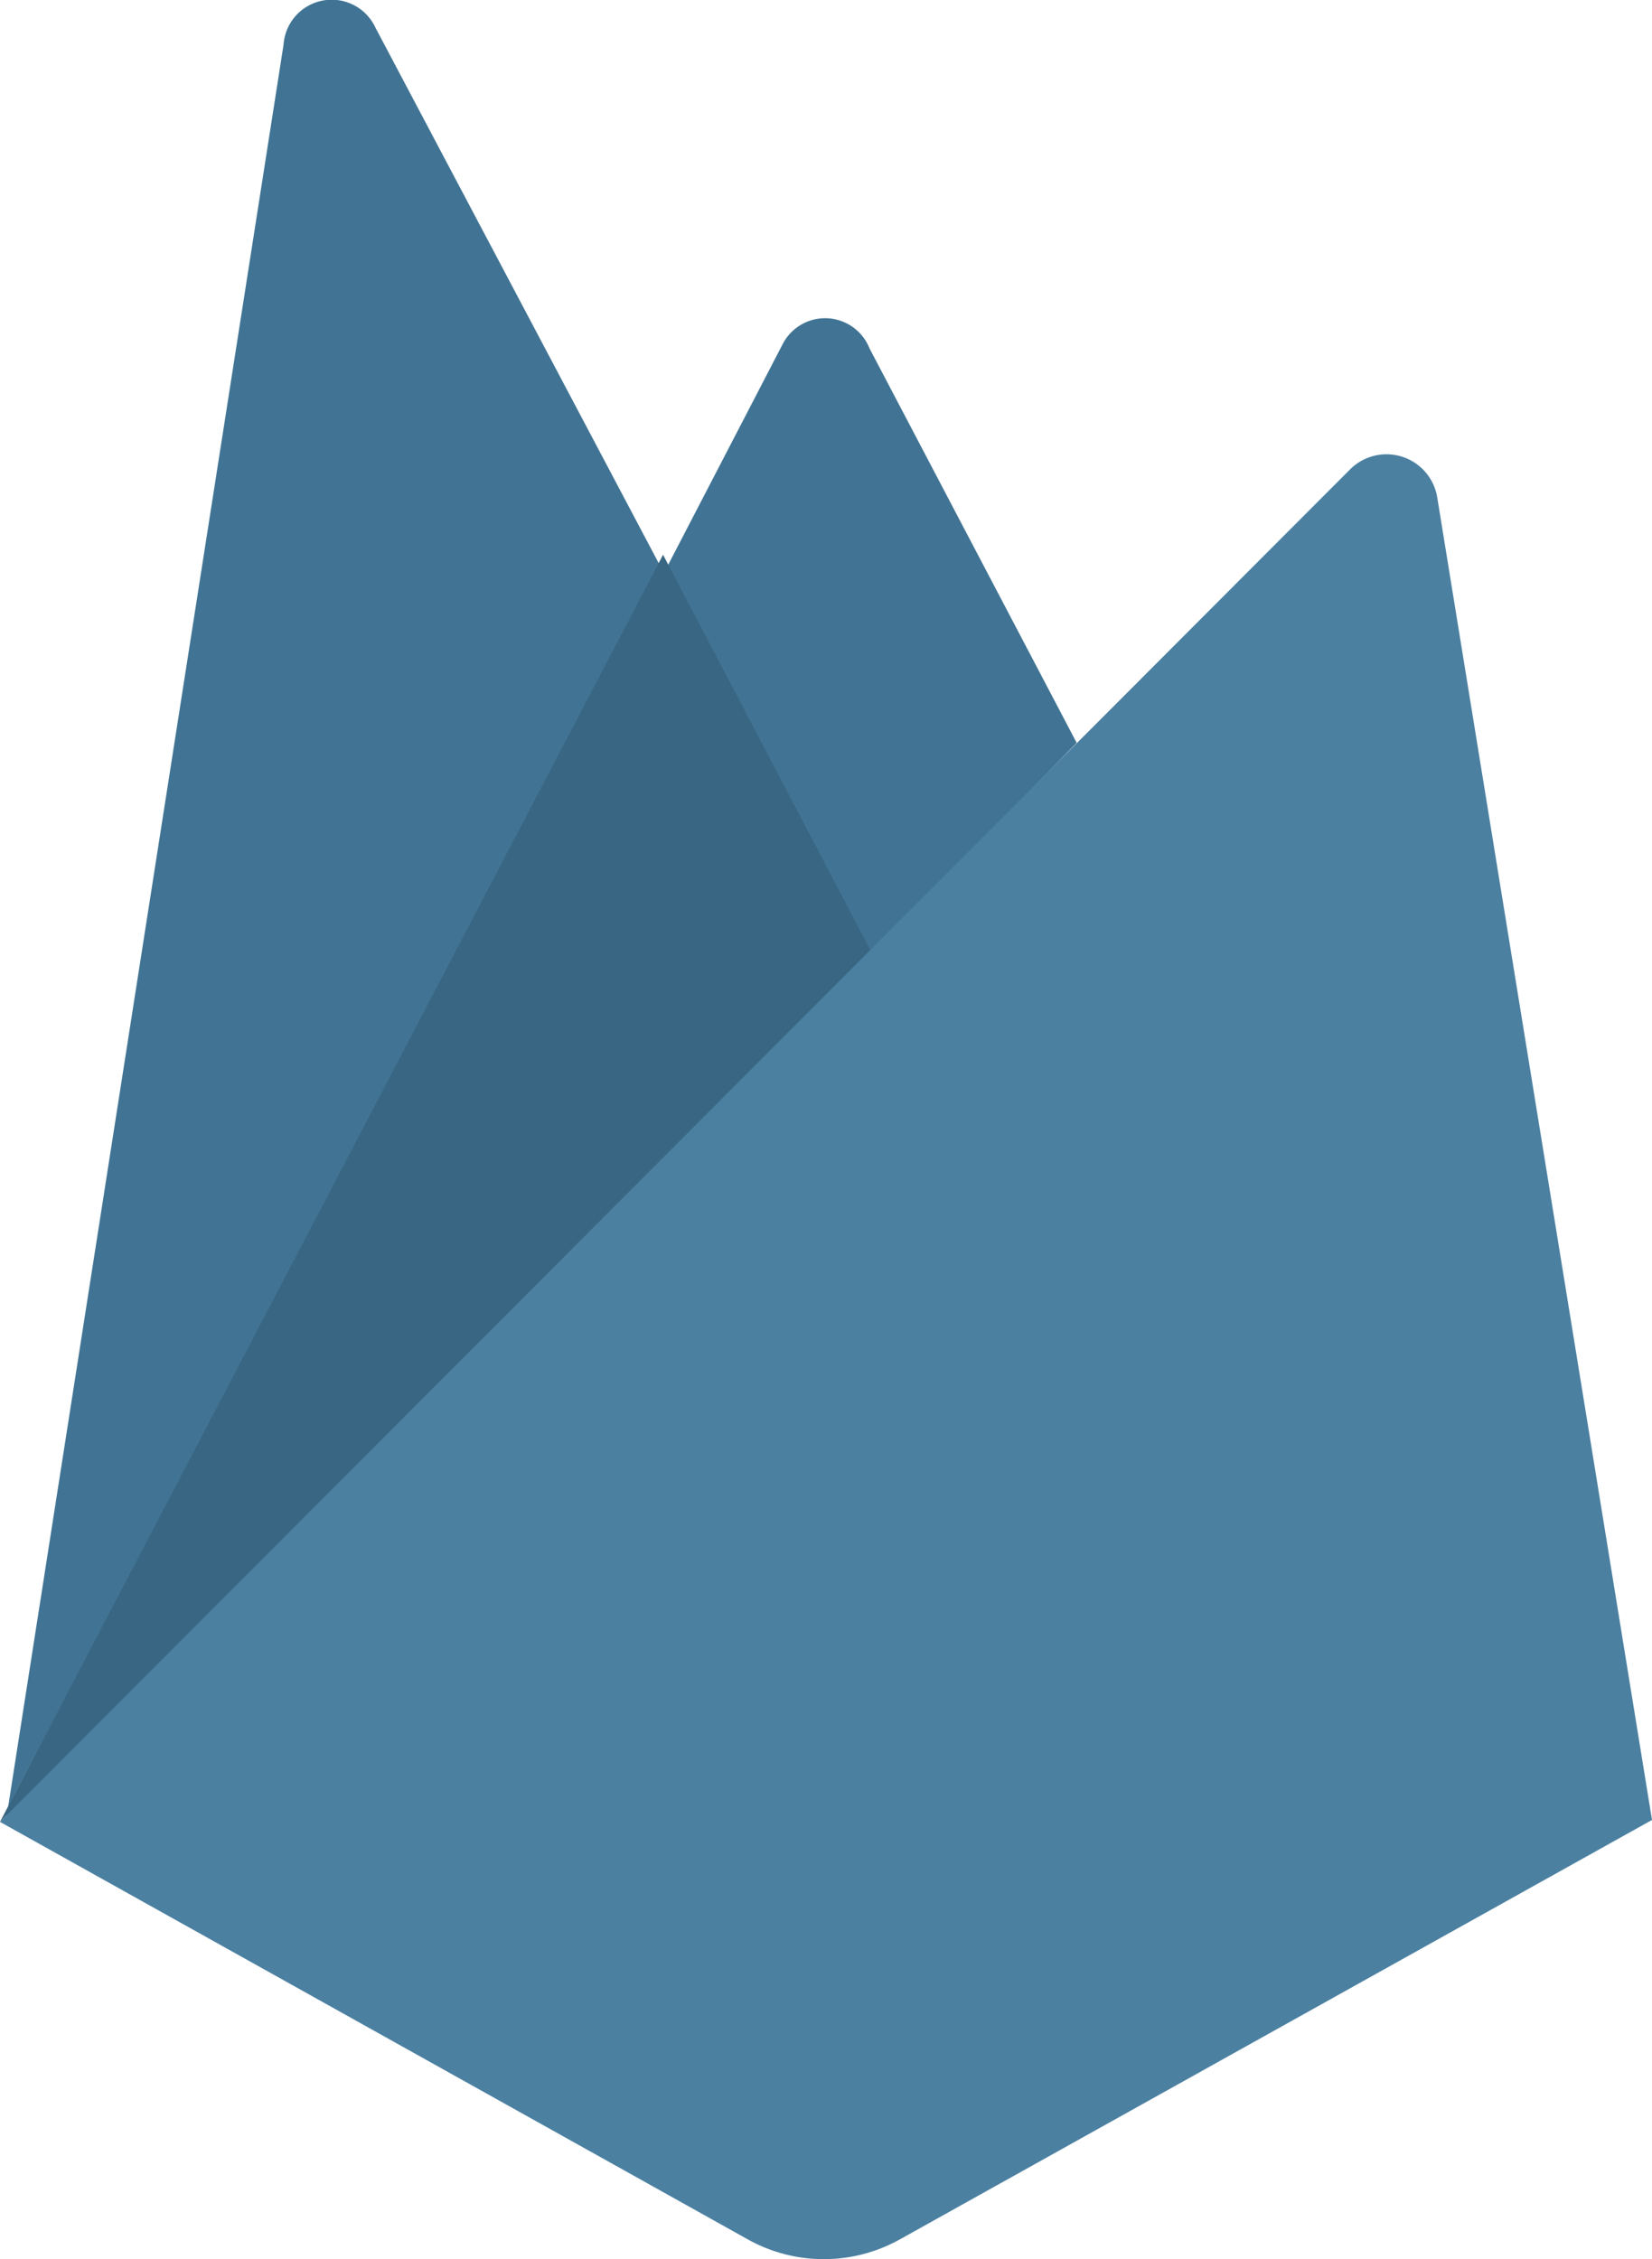
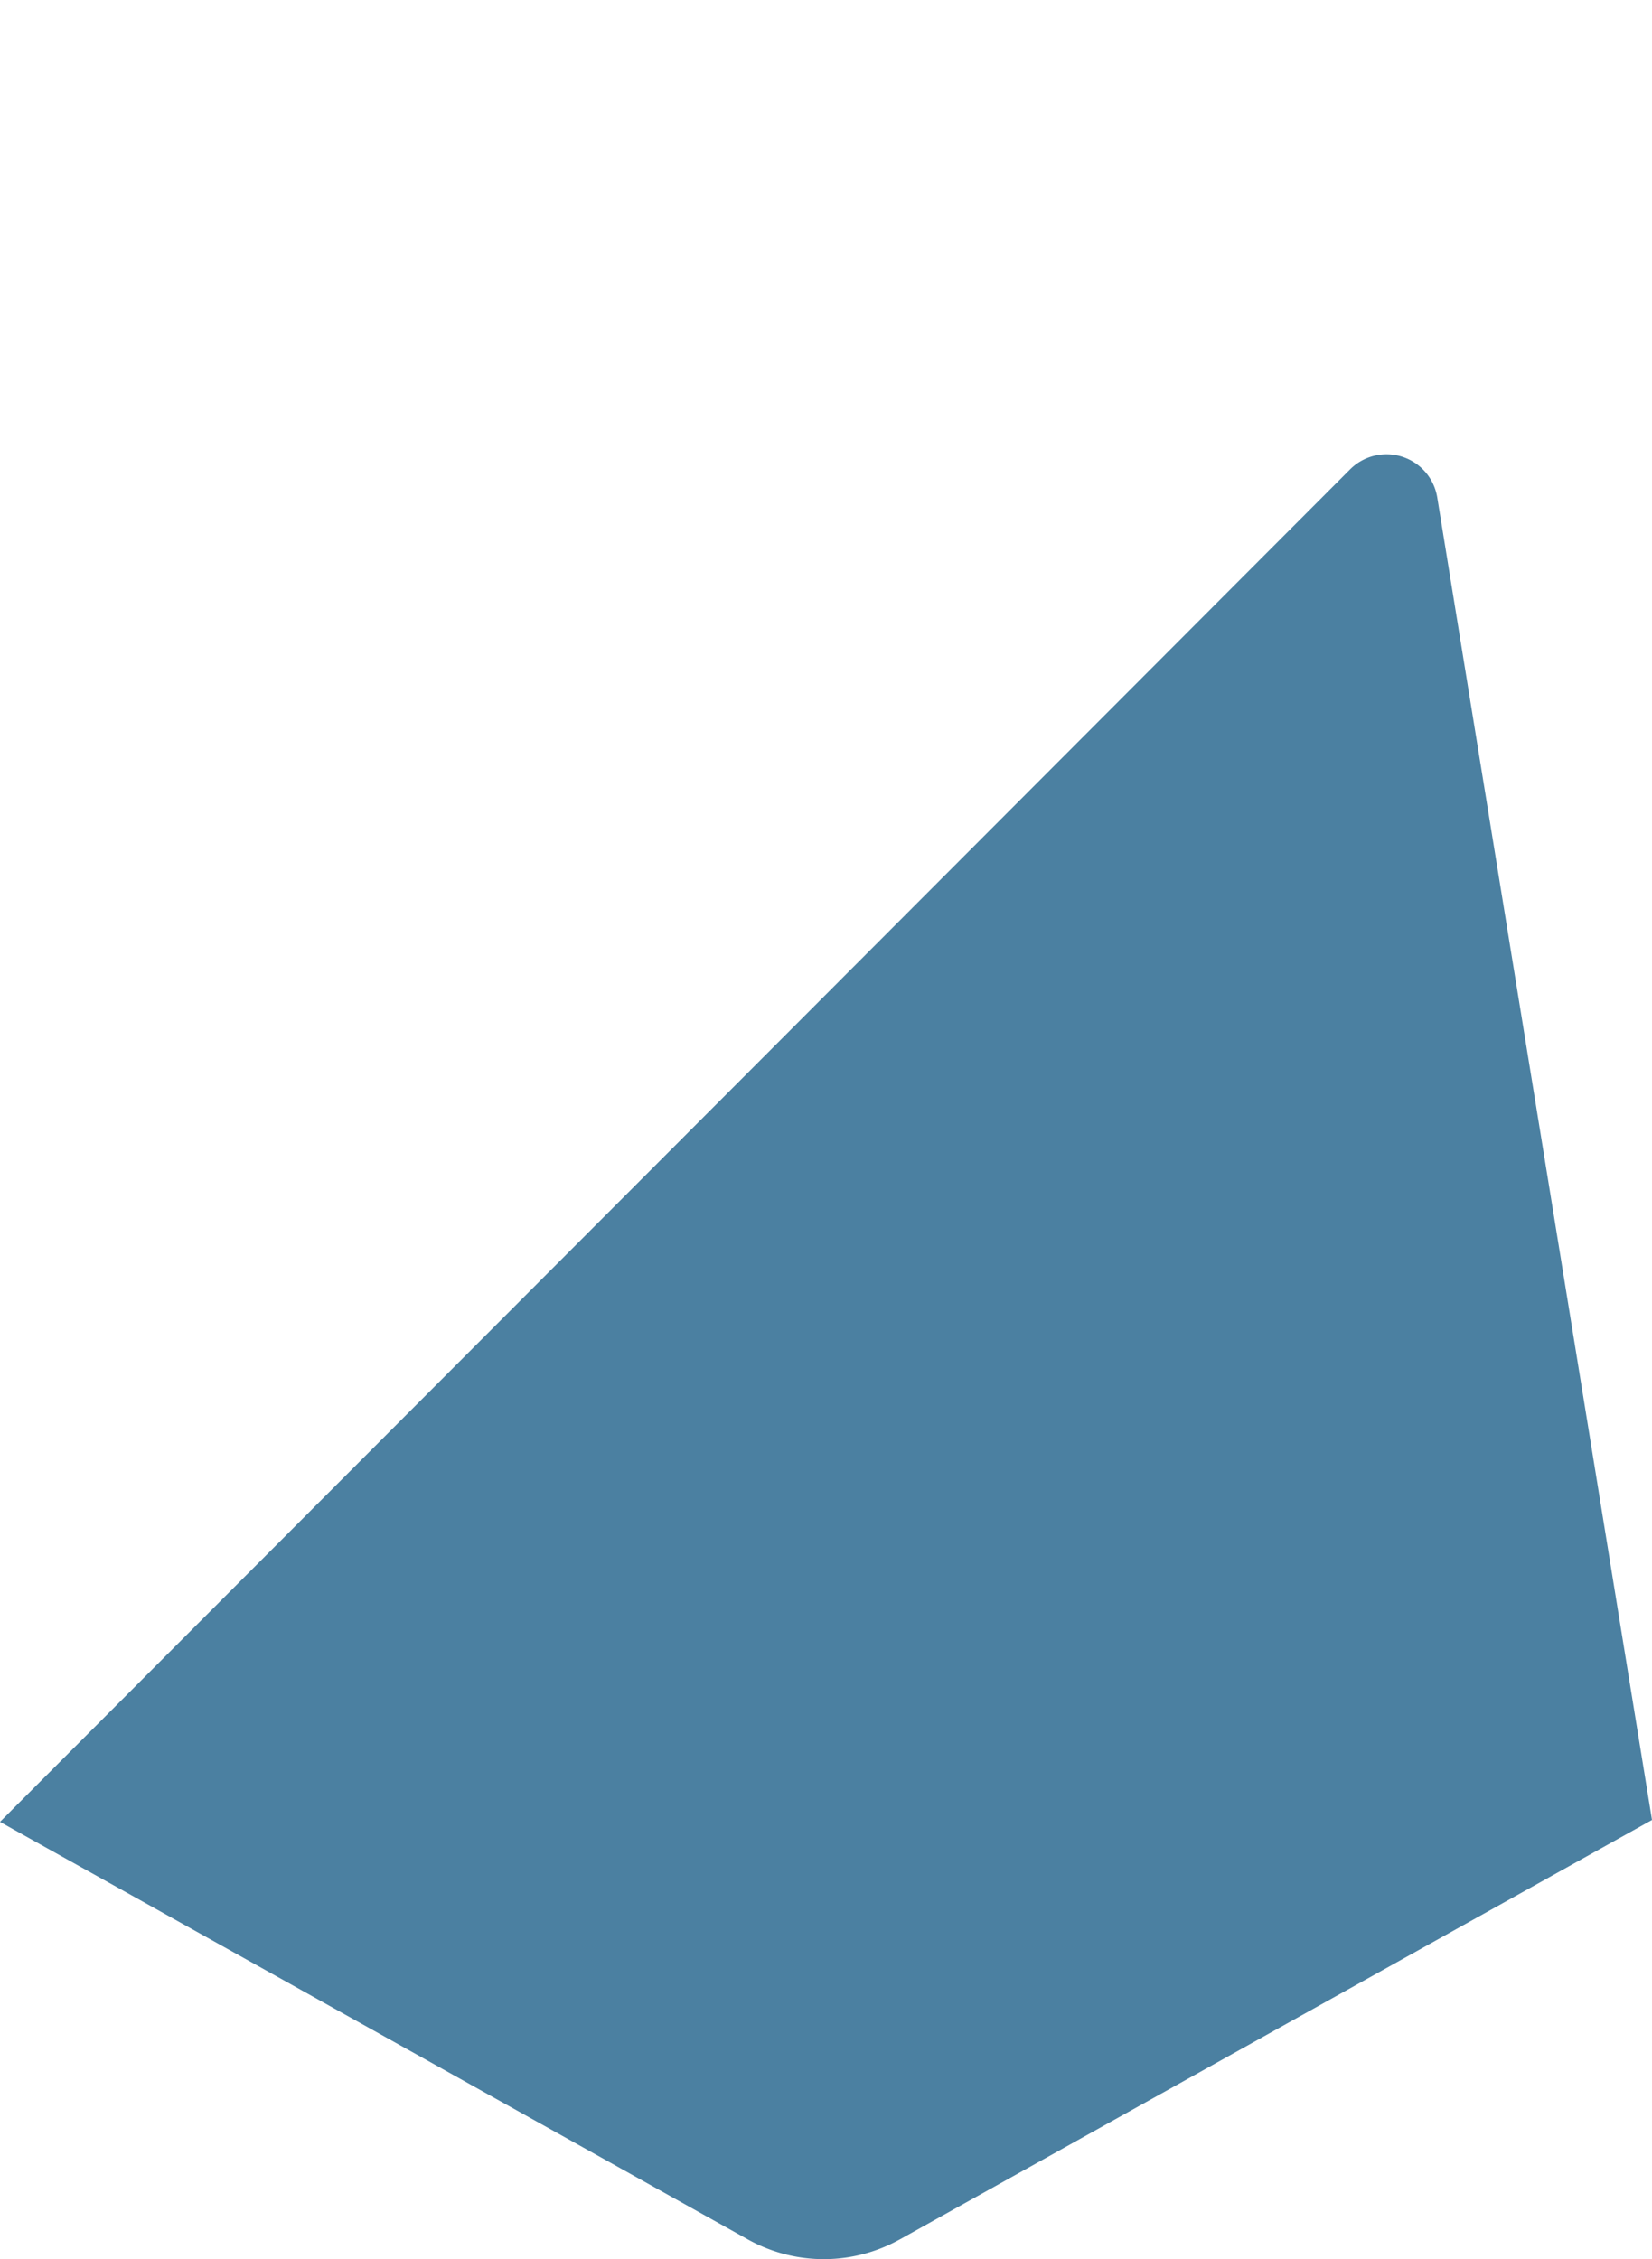
<svg xmlns="http://www.w3.org/2000/svg" width="35.922" height="49.13" viewBox="0 0 35.922 49.13">
  <g id="kotlin-tech-9" transform="translate(0 -1.301)">
    <g id="Group_3946" data-name="Group 3946" transform="translate(0.176 1.301)">
-       <path id="Path_6739" data-name="Path 6739" d="M1.253,40.6l.226-.44L15.453,13.648,9.243,1.907a1.049,1.049,0,0,0-2,.363Z" transform="translate(-1.253 -1.301)" fill="#417494" />
-     </g>
+       </g>
    <g id="Group_3947" data-name="Group 3947" transform="translate(14.45 8.221)">
-       <path id="Path_6742" data-name="Path 6742" d="M107.195,64.349l4.506-4.615-4.506-8.581a1.038,1.038,0,0,0-1.891-.083l-2.49,4.8-.075.245Z" transform="translate(-102.739 -50.499)" fill="#417494" />
-     </g>
-     <path id="Path_6744" data-name="Path 6744" d="M0,114.657l.135-.136.492-.2,18.07-18,.229-.623L14.418,87.1Z" transform="translate(0 -73.735)" fill="#396682" />
+       </g>
    <path id="Path_6745" data-name="Path 6745" d="M19.568,110.351l16.354-9.121-4.67-28.762a1.118,1.118,0,0,0-1.894-.61L0,101.272l16.26,9.079a3.393,3.393,0,0,0,3.307,0" transform="translate(0 -60.35)" fill="#4b80a1" />
  </g>
</svg>